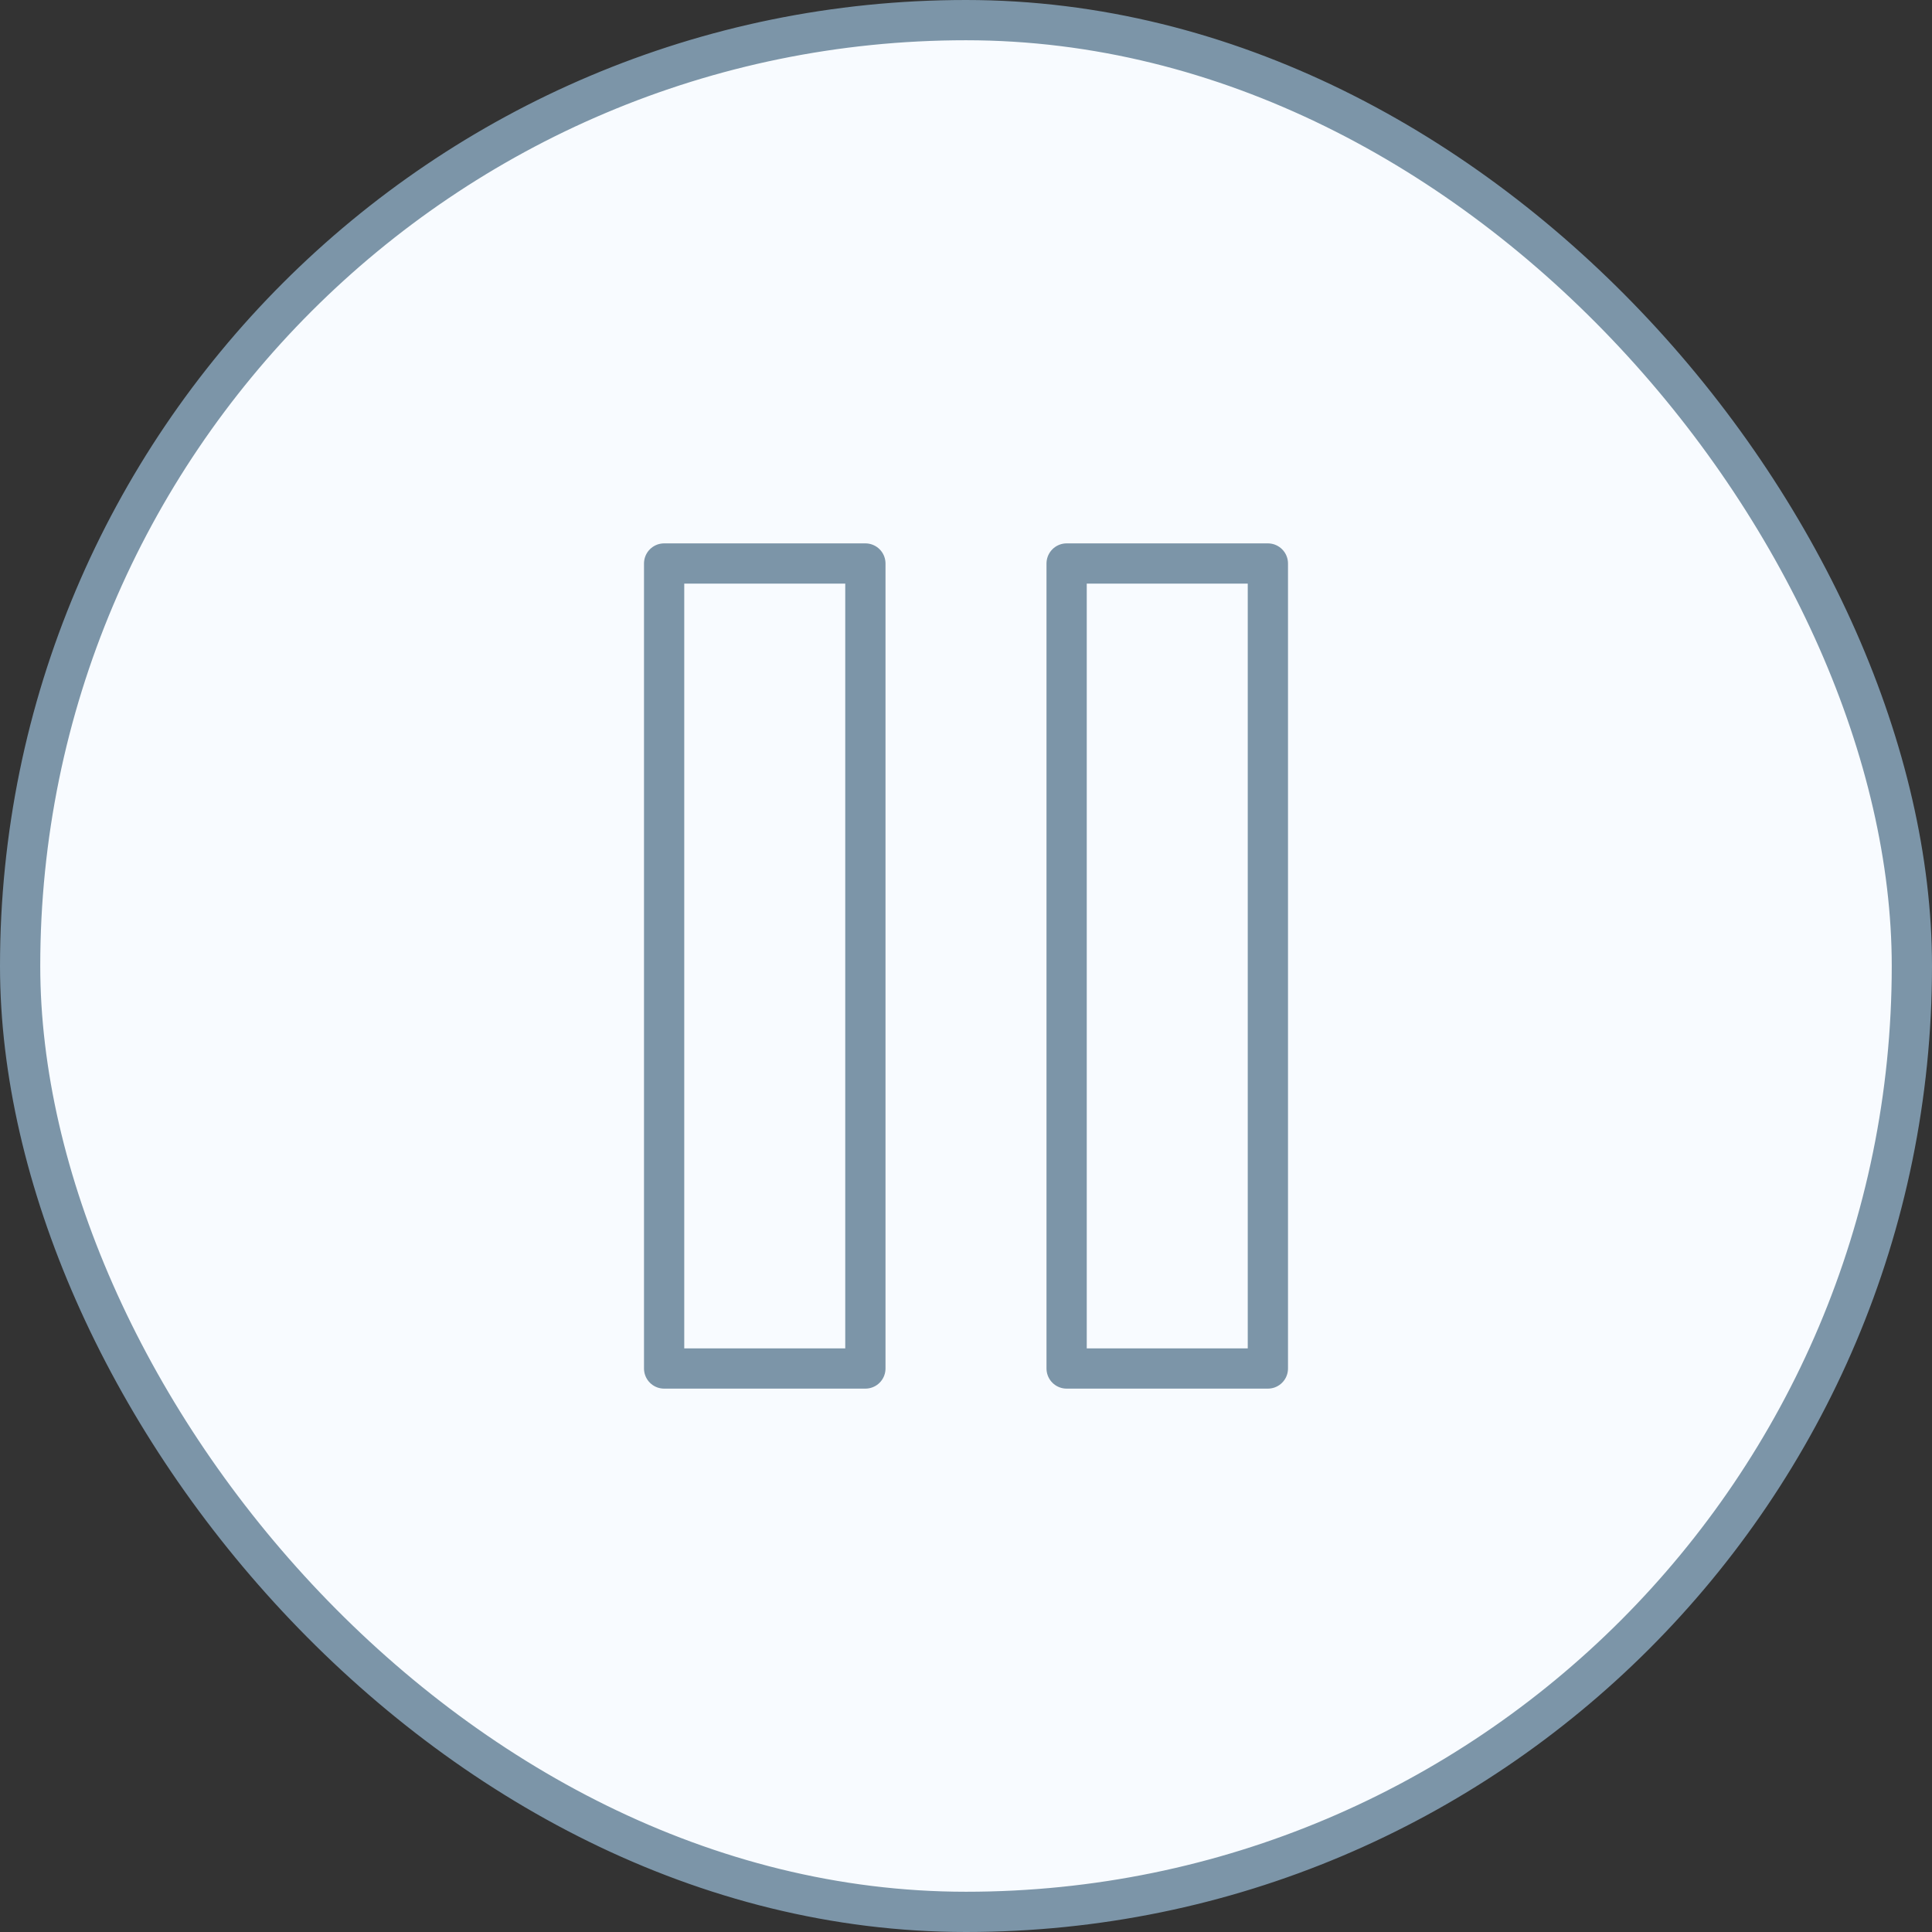
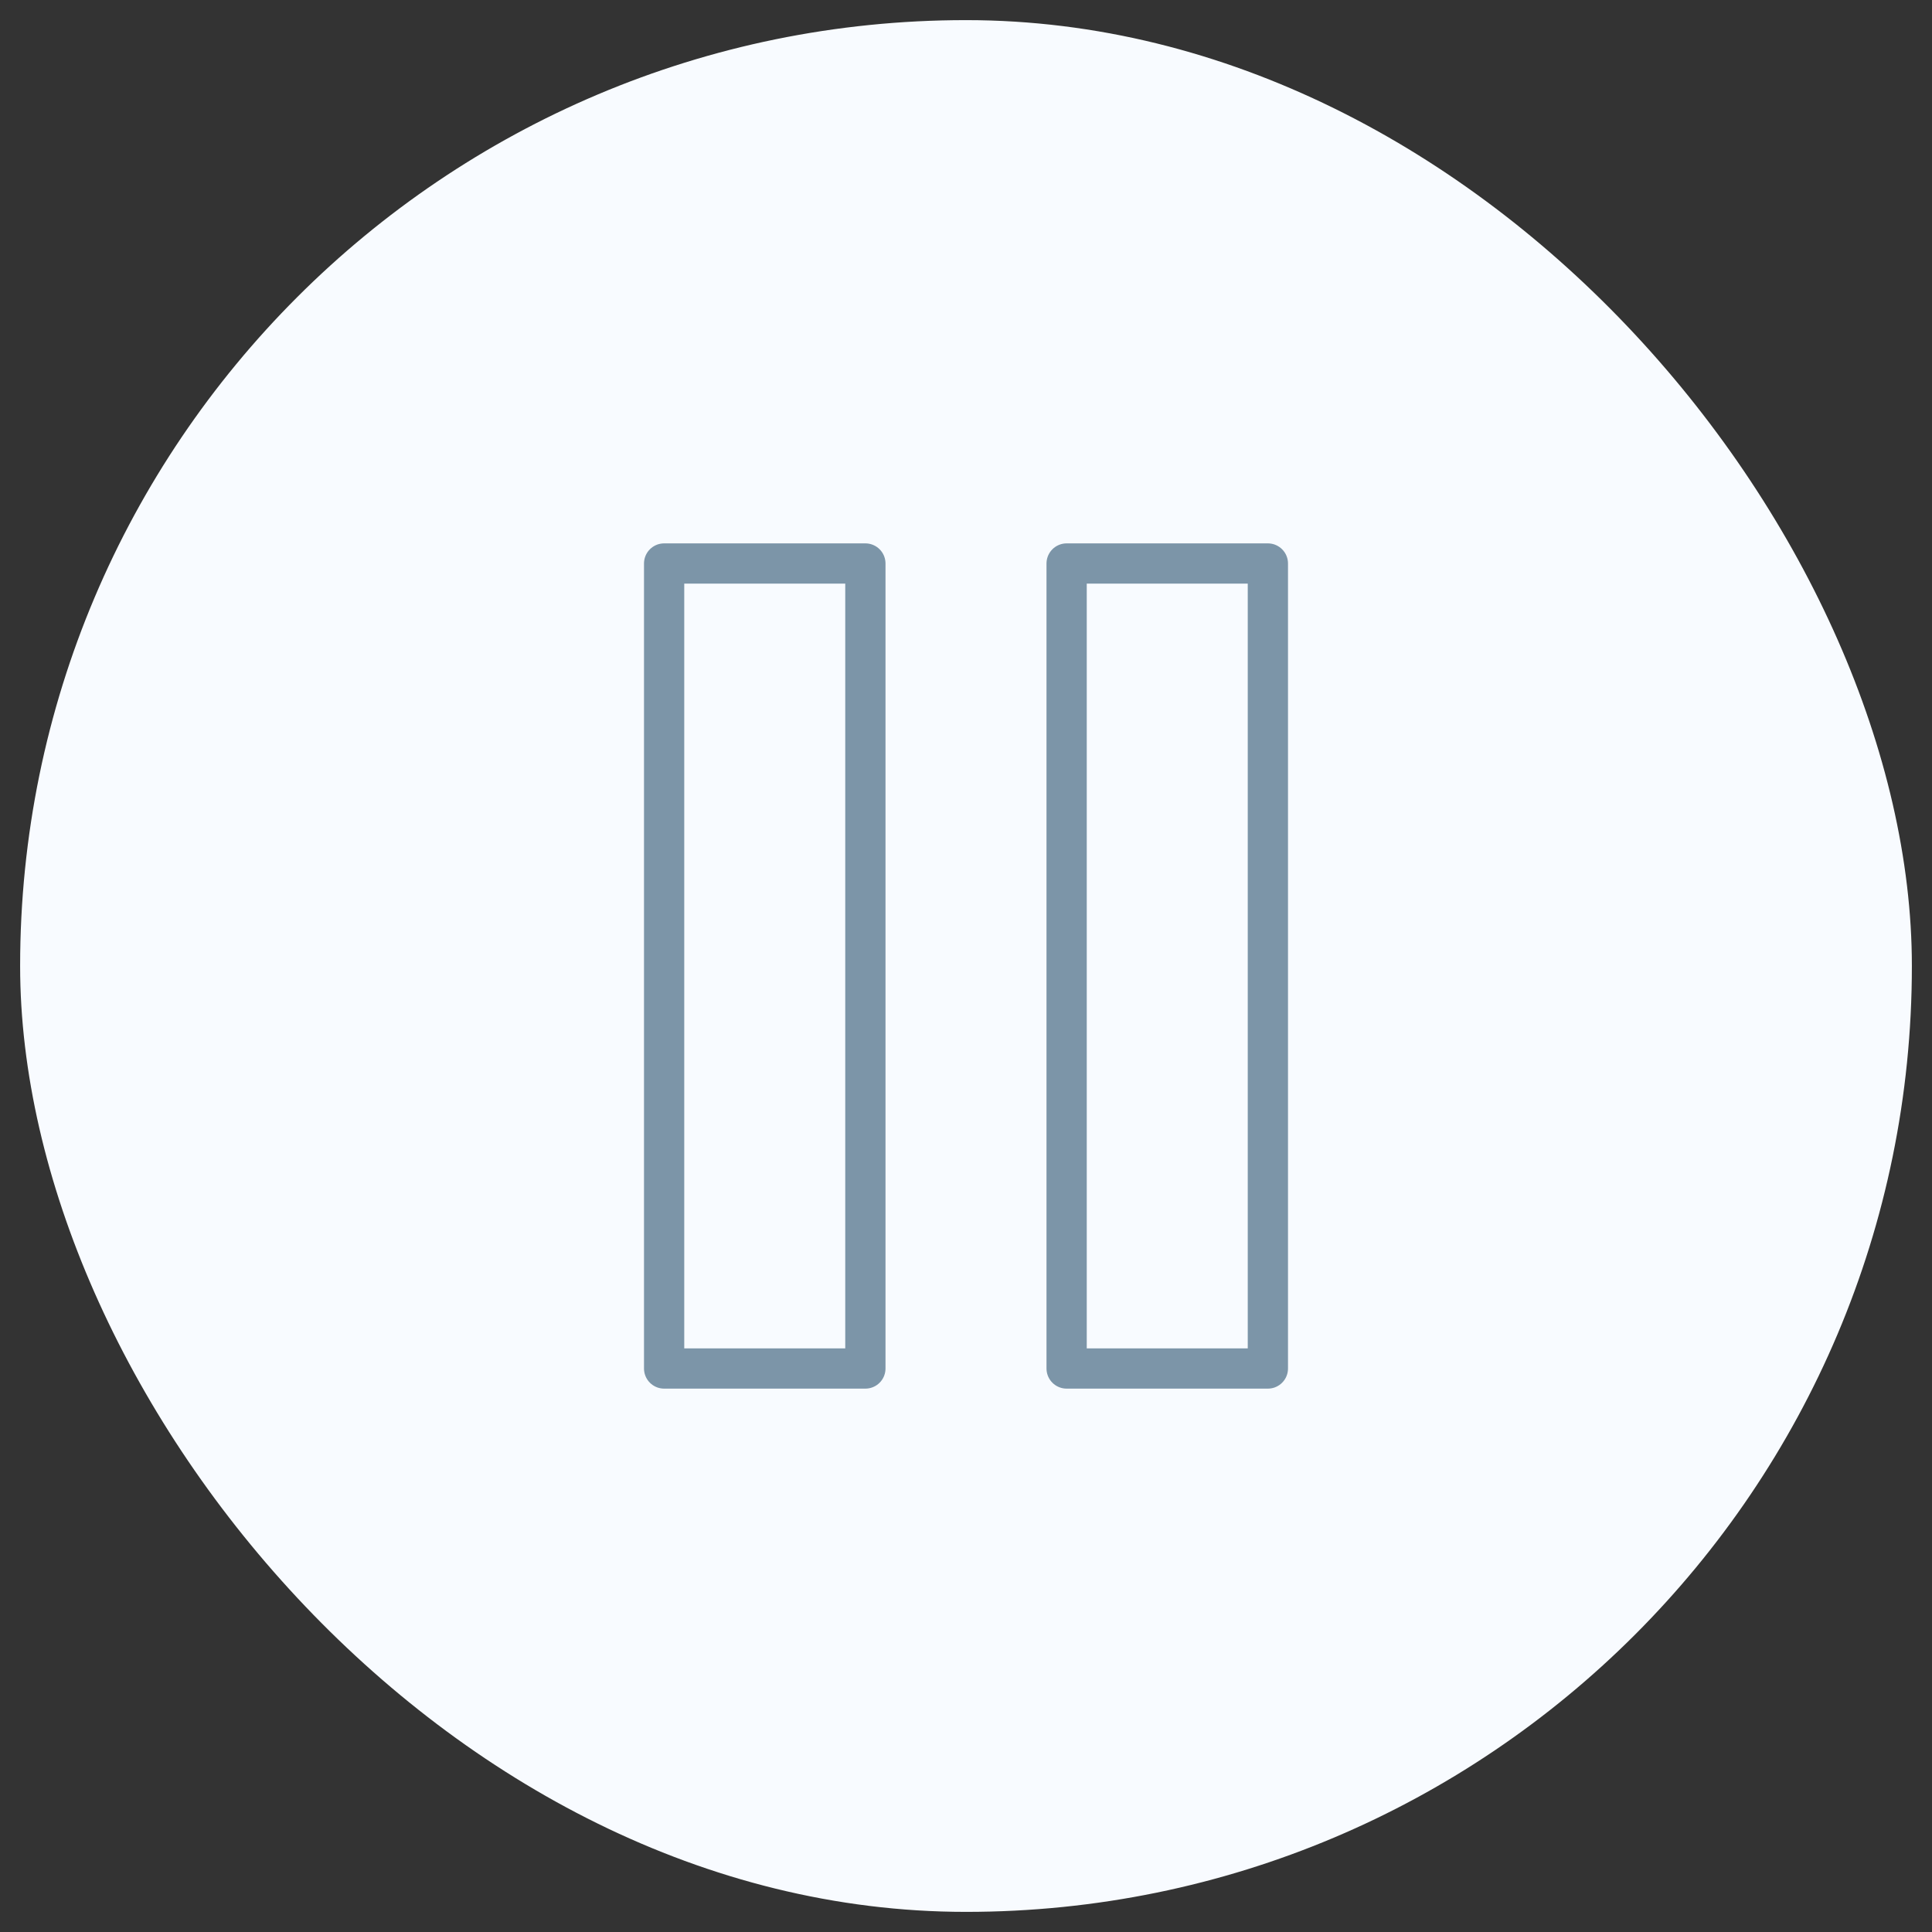
<svg xmlns="http://www.w3.org/2000/svg" width="48" height="48" viewBox="0 0 48 48" fill="none">
  <rect x="0" y="0" width="48" height="48" fill="#333333" stroke="none" />
  <rect x="0.5" y="0.5" width="47" height="47" rx="23.5" fill="#F8FBFF" />
-   <rect x="0.5" y="0.5" width="47" height="47" rx="23.5" stroke="#7C95A8" />
  <path d="M21.5 14H16.5V34H21.5V14Z" stroke="#7C95A8" stroke-linecap="round" stroke-linejoin="round" />
  <path d="M31.5 14H26.5V34H31.5V14Z" stroke="#7C95A8" stroke-linecap="round" stroke-linejoin="round" />
</svg>